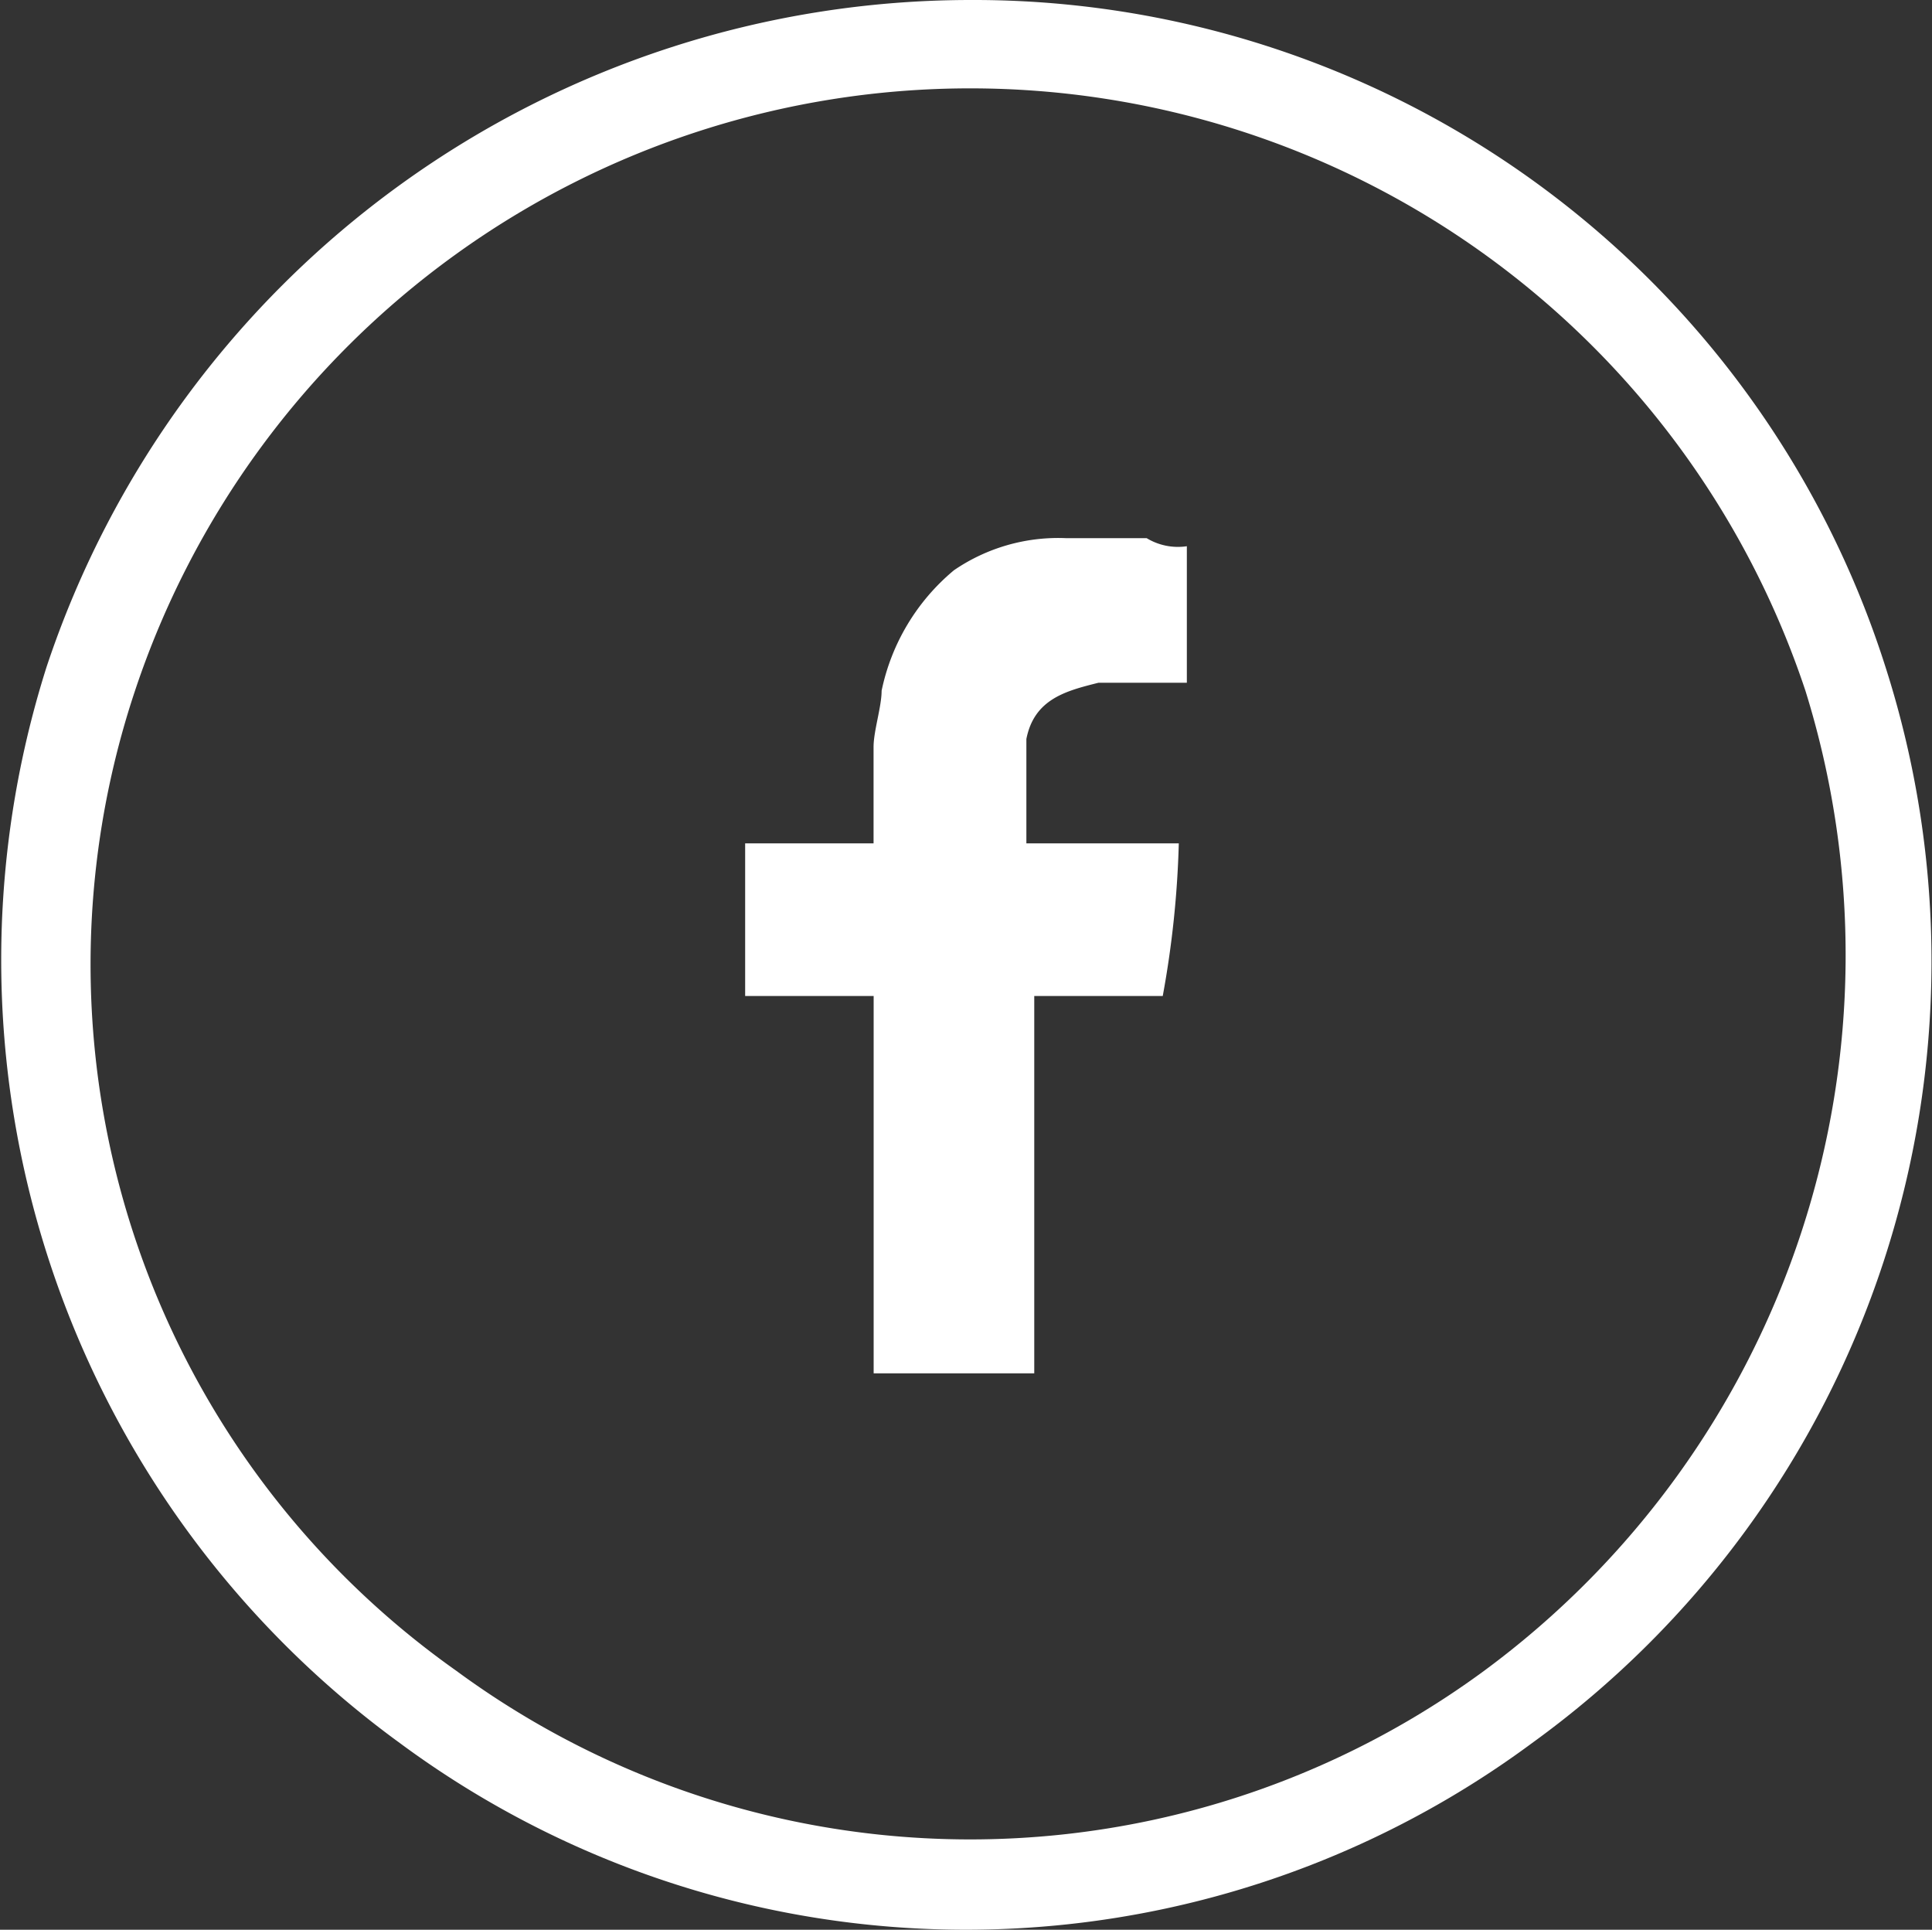
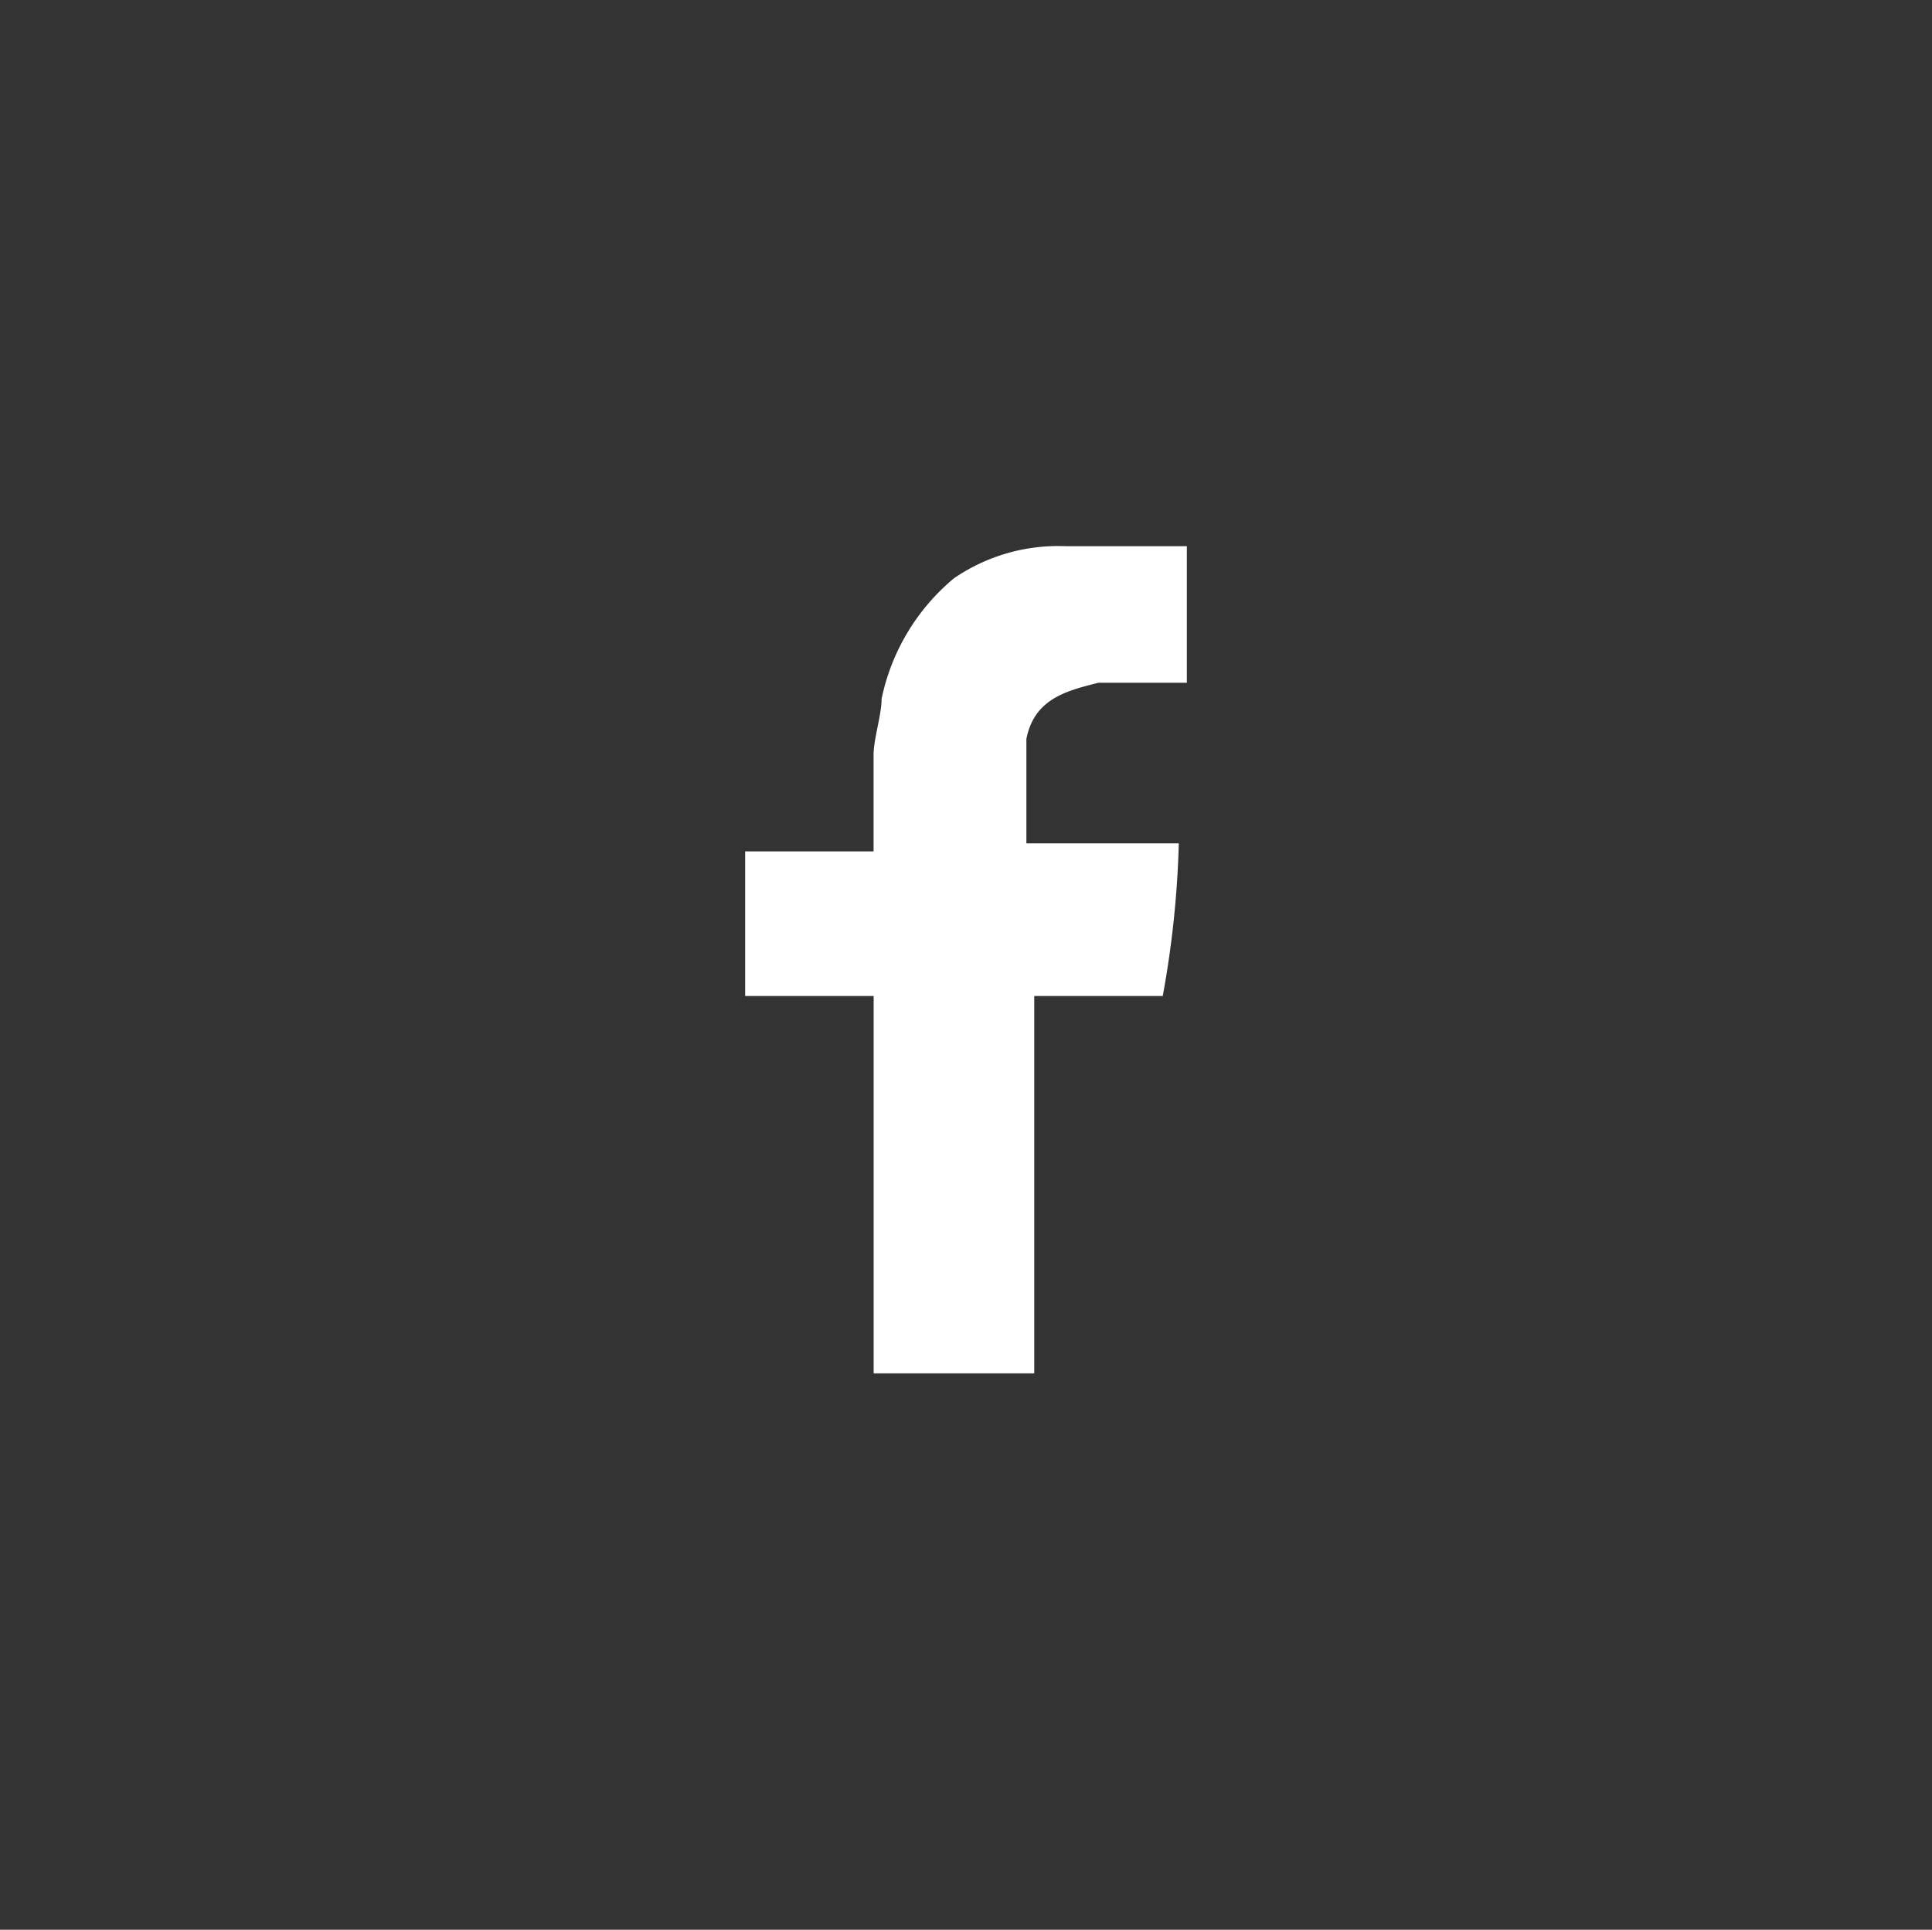
<svg xmlns="http://www.w3.org/2000/svg" id="Groupe_1502" data-name="Groupe 1502" width="44.655" height="44.596" viewBox="0 0 44.655 44.596">
  <rect x="0" y="0" width="44.655" height="44.596" fill="#333333" stroke="none" />
  <g id="Groupe_1876" data-name="Groupe 1876">
    <g id="Groupe_11" data-name="Groupe 11" transform="translate(0)">
-       <path id="Tracé_52" data-name="Tracé 52" d="M43.5,15.407A22.29,22.29,0,0,1,35.335,40.28a22,22,0,0,1-26.173,0A22.383,22.383,0,0,1,1,15.407,22.517,22.517,0,0,1,22.342,0,22.114,22.114,0,0,1,43.5,15.407ZM22.342,2.042a20.345,20.345,0,0,0-19.3,13.922,19.987,19.987,0,0,0,7.425,22.646,20.052,20.052,0,0,0,23.76,0,20.547,20.547,0,0,0,7.425-22.646A20.345,20.345,0,0,0,22.342,2.042Z" transform="translate(0.078 0)" fill="#fff" />
-     </g>
-     <path id="Tracé_53" data-name="Tracé 53" d="M17.367,10.041h2.042V6.886a1.391,1.391,0,0,1-.928-.186H16.625a4.262,4.262,0,0,0-2.6.742,4.925,4.925,0,0,0-1.671,2.784c0,.371-.186.928-.186,1.3v2.227H9.2V17.28h2.97V26h3.712V17.28h2.97a22.743,22.743,0,0,0,.371-3.527H15.7V11.341C15.882,10.412,16.625,10.227,17.367,10.041Z" transform="translate(8.023 5.737)" fill="#fff" fill-rule="evenodd" />
+       </g>
+     <path id="Tracé_53" data-name="Tracé 53" d="M17.367,10.041h2.042V6.886H16.625a4.262,4.262,0,0,0-2.6.742,4.925,4.925,0,0,0-1.671,2.784c0,.371-.186.928-.186,1.3v2.227H9.2V17.28h2.97V26h3.712V17.28h2.97a22.743,22.743,0,0,0,.371-3.527H15.7V11.341C15.882,10.412,16.625,10.227,17.367,10.041Z" transform="translate(8.023 5.737)" fill="#fff" fill-rule="evenodd" />
  </g>
</svg>